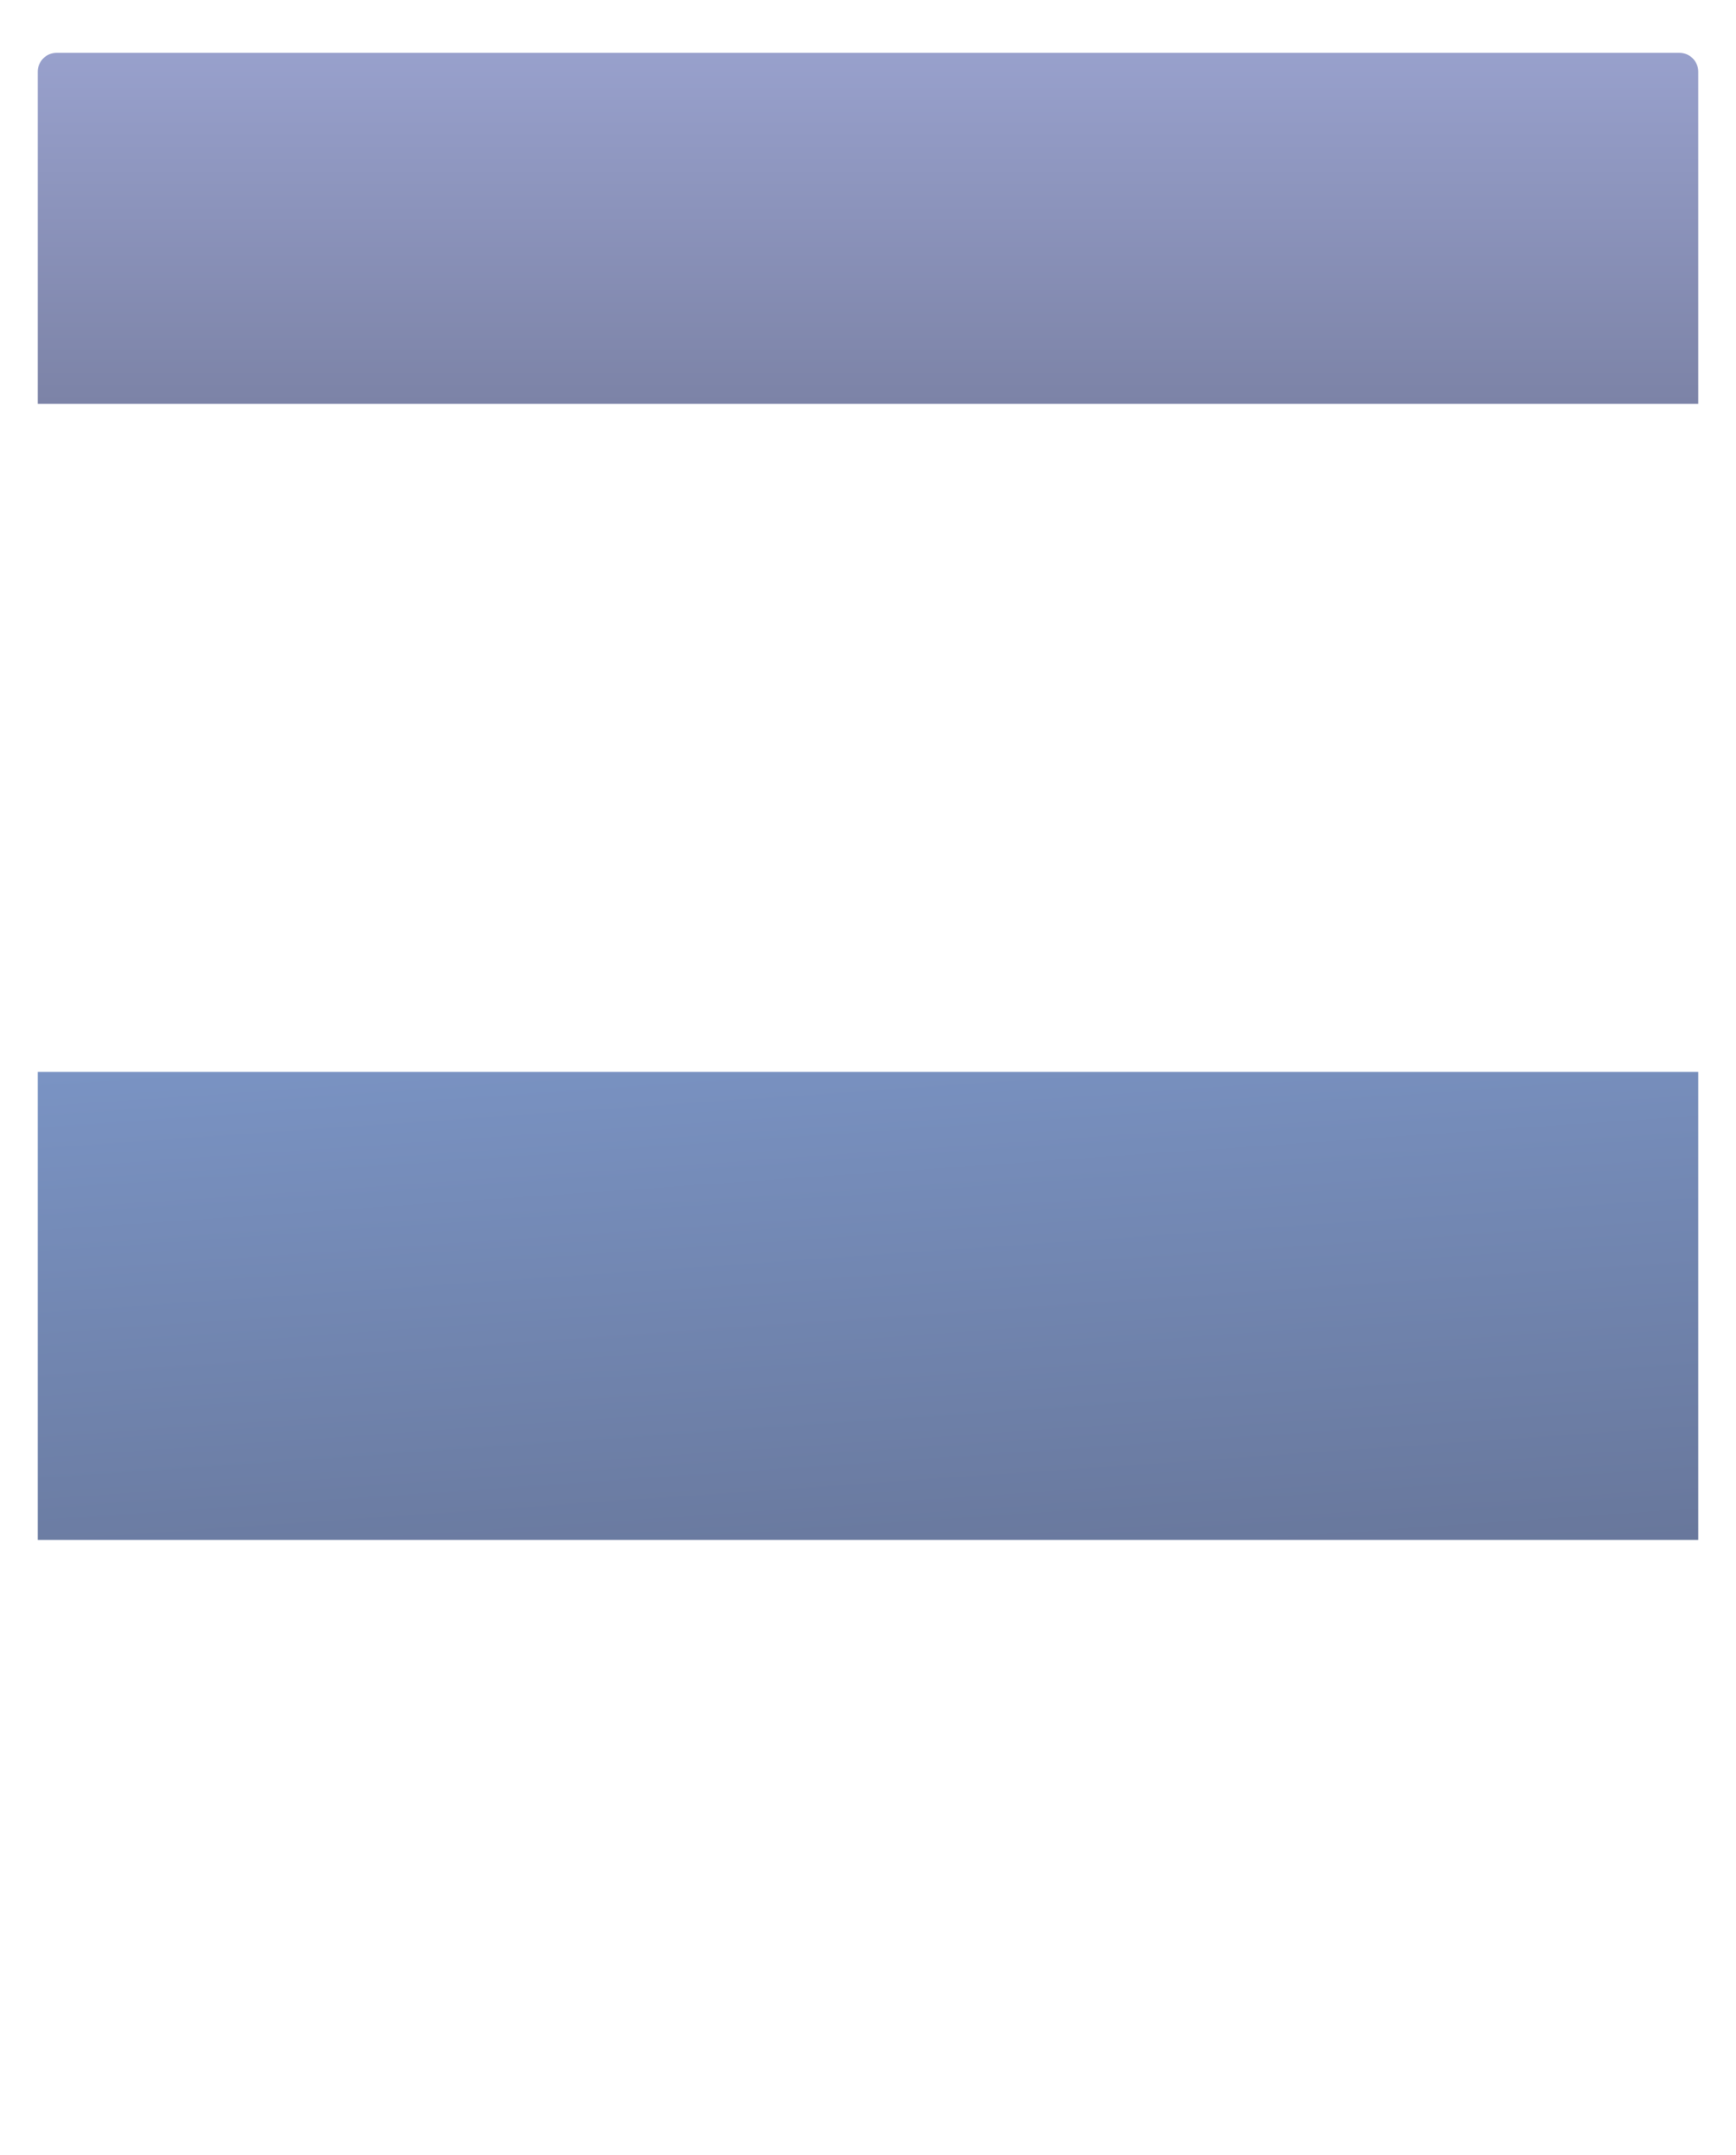
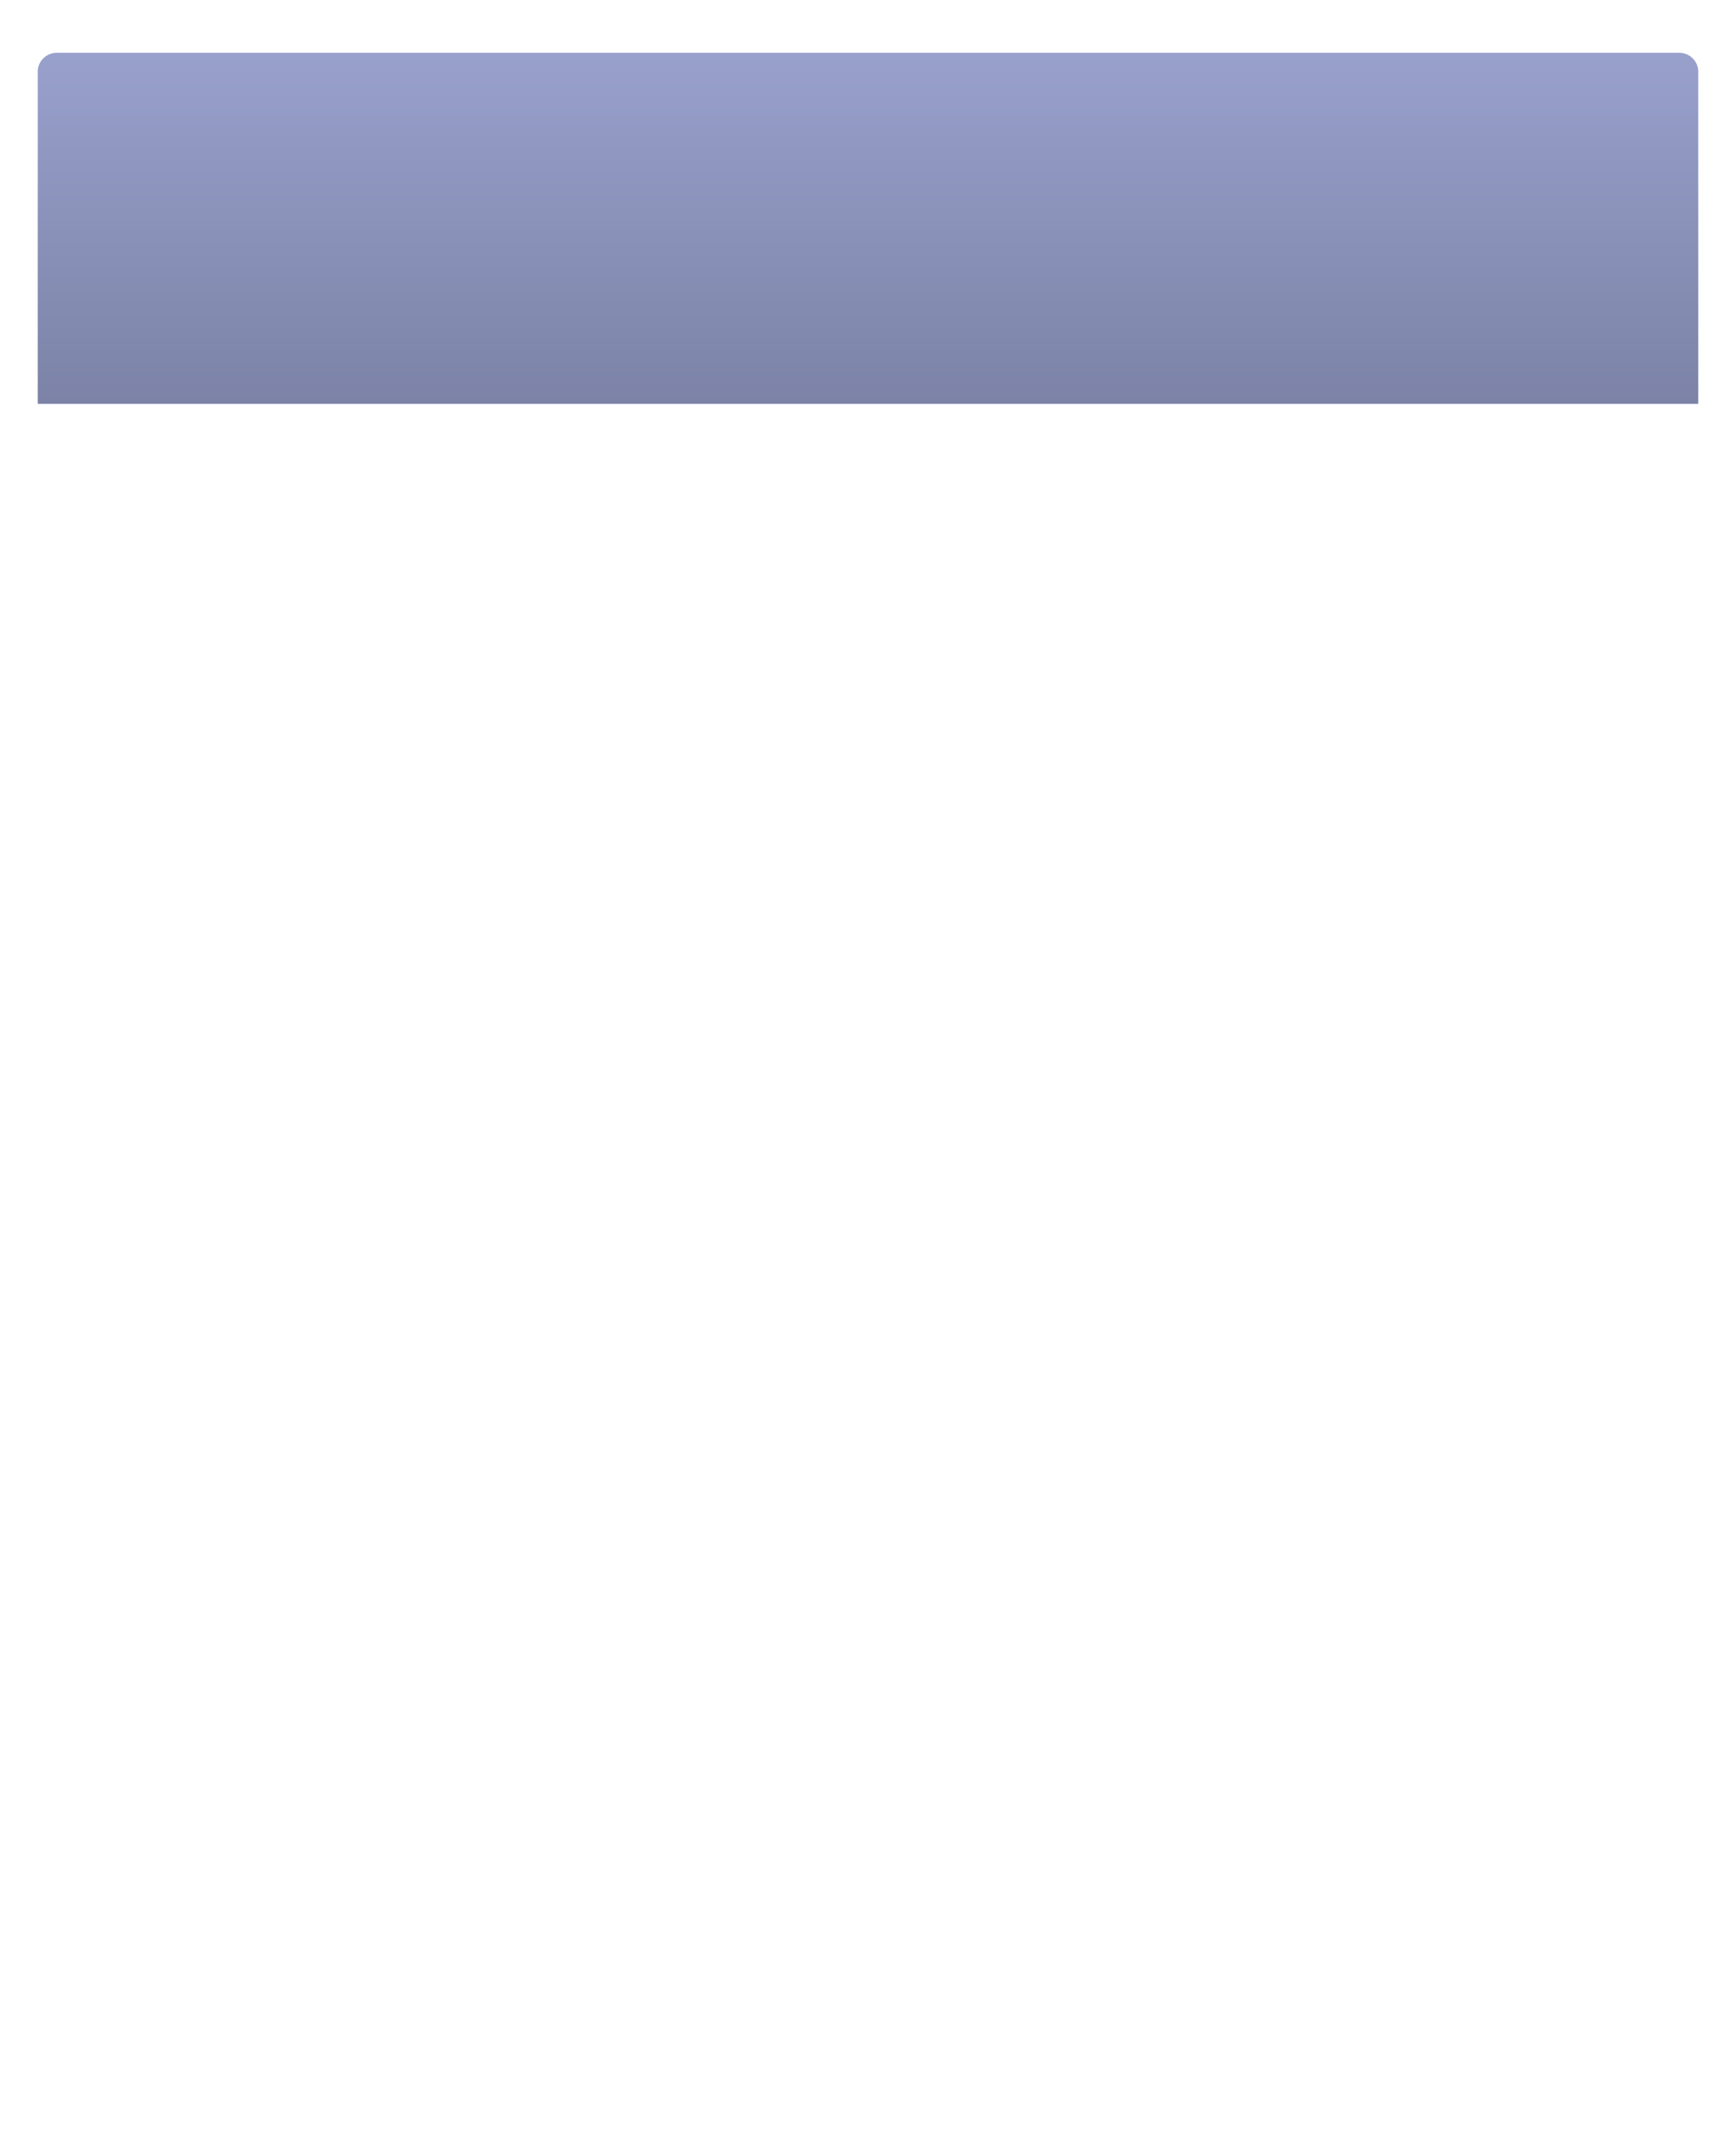
<svg xmlns="http://www.w3.org/2000/svg" width="460" height="571" viewBox="0 0 460 571" fill="none">
  <g filter="url(#filter0_d_212_10665)">
-     <path d="M10 19C10 16.239 12.239 14 15 14H445C447.761 14 450 16.239 450 19V565H10V19Z" fill="white" />
-   </g>
+     </g>
  <path d="M10 19C10 16.239 12.239 14 15 14H445C447.761 14 450 16.239 450 19V107H10V19Z" fill="url(#paint0_linear_212_10665)" />
-   <rect x="10" y="284" width="440" height="124" fill="url(#paint1_linear_212_10665)" />
  <defs>
    <filter id="filter0_d_212_10665" x="0.3" y="0.3" width="459.4" height="570.4" filterUnits="userSpaceOnUse" color-interpolation-filters="sRGB">
      <feFlood flood-opacity="0" result="BackgroundImageFix" />
      <feColorMatrix in="SourceAlpha" type="matrix" values="0 0 0 0 0 0 0 0 0 0 0 0 0 0 0 0 0 0 127 0" result="hardAlpha" />
      <feOffset dy="-4" />
      <feGaussianBlur stdDeviation="4.85" />
      <feComposite in2="hardAlpha" operator="out" />
      <feColorMatrix type="matrix" values="0 0 0 0 0 0 0 0 0 0 0 0 0 0 0 0 0 0 0.09 0" />
      <feBlend mode="normal" in2="BackgroundImageFix" result="effect1_dropShadow_212_10665" />
      <feBlend mode="normal" in="SourceGraphic" in2="effect1_dropShadow_212_10665" result="shape" />
    </filter>
    <linearGradient id="paint0_linear_212_10665" x1="230" y1="230" x2="230" y2="-22.5" gradientUnits="userSpaceOnUse">
      <stop stop-color="#575C75" />
      <stop offset="1" stop-color="#A3ACDB" />
    </linearGradient>
    <linearGradient id="paint1_linear_212_10665" x1="357" y1="562" x2="335.5" y2="251.5" gradientUnits="userSpaceOnUse">
      <stop stop-color="#575C75" />
      <stop offset="1" stop-color="#7B95C6" />
    </linearGradient>
  </defs>
</svg>